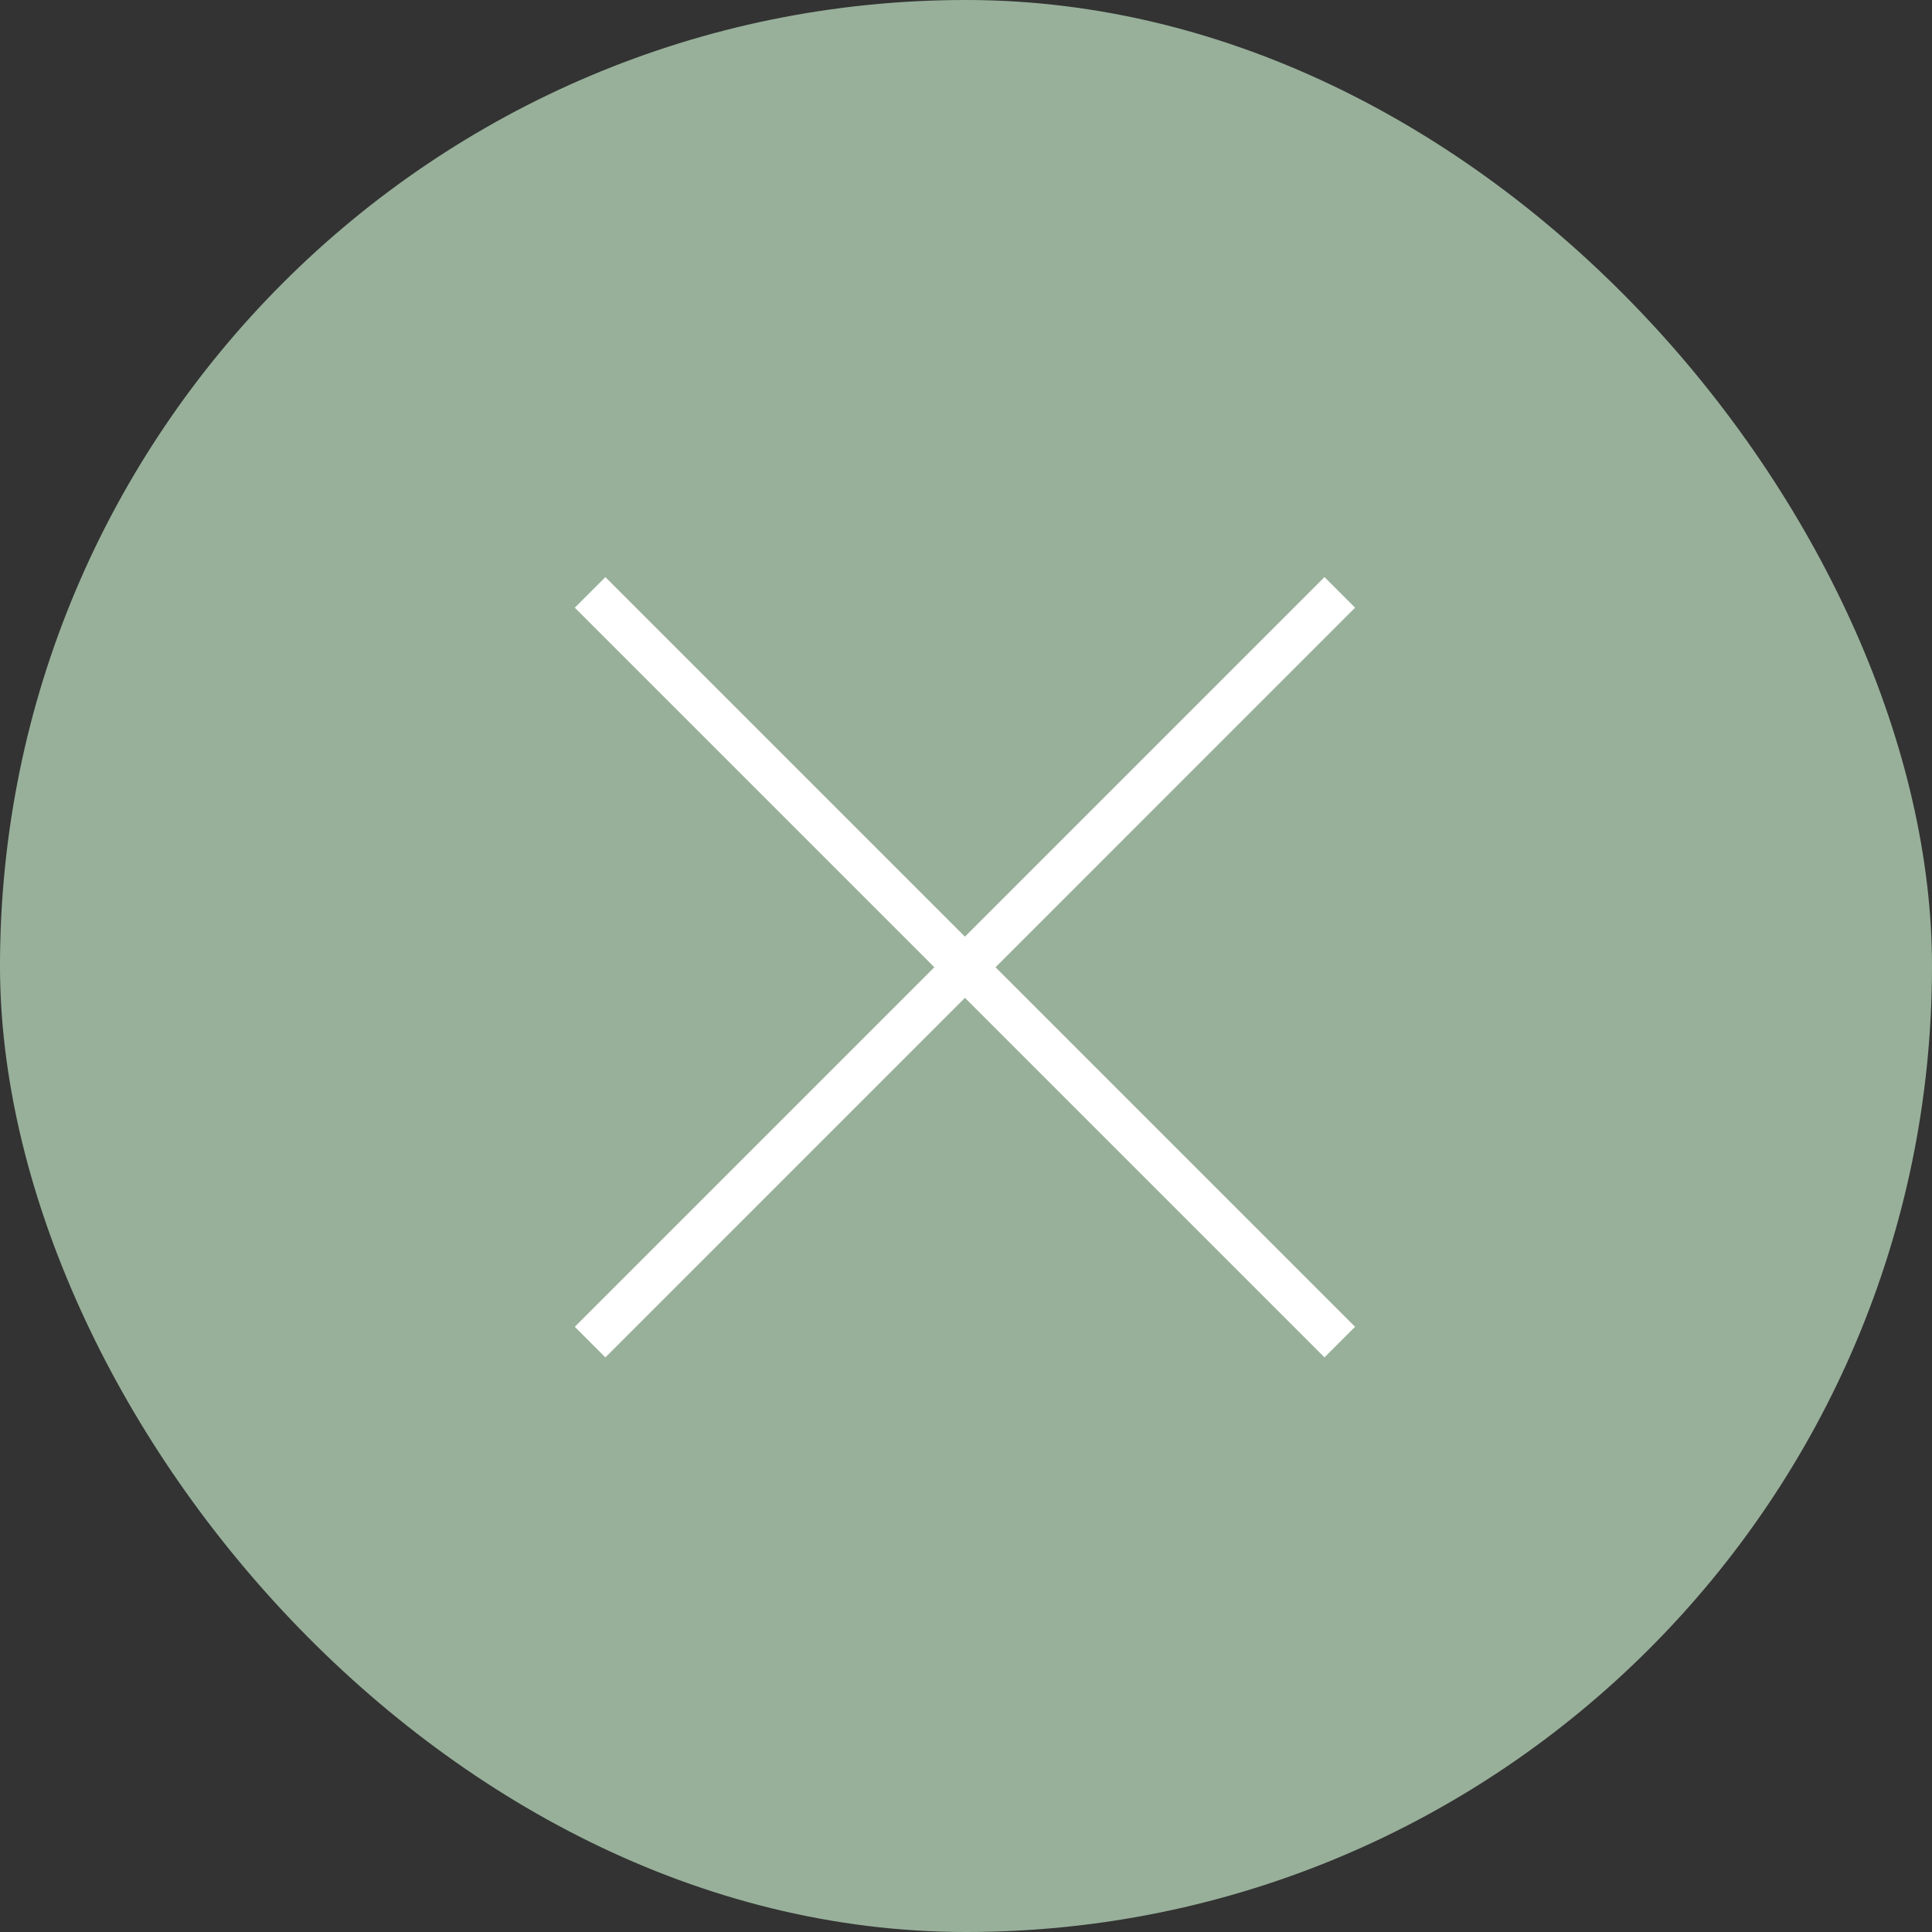
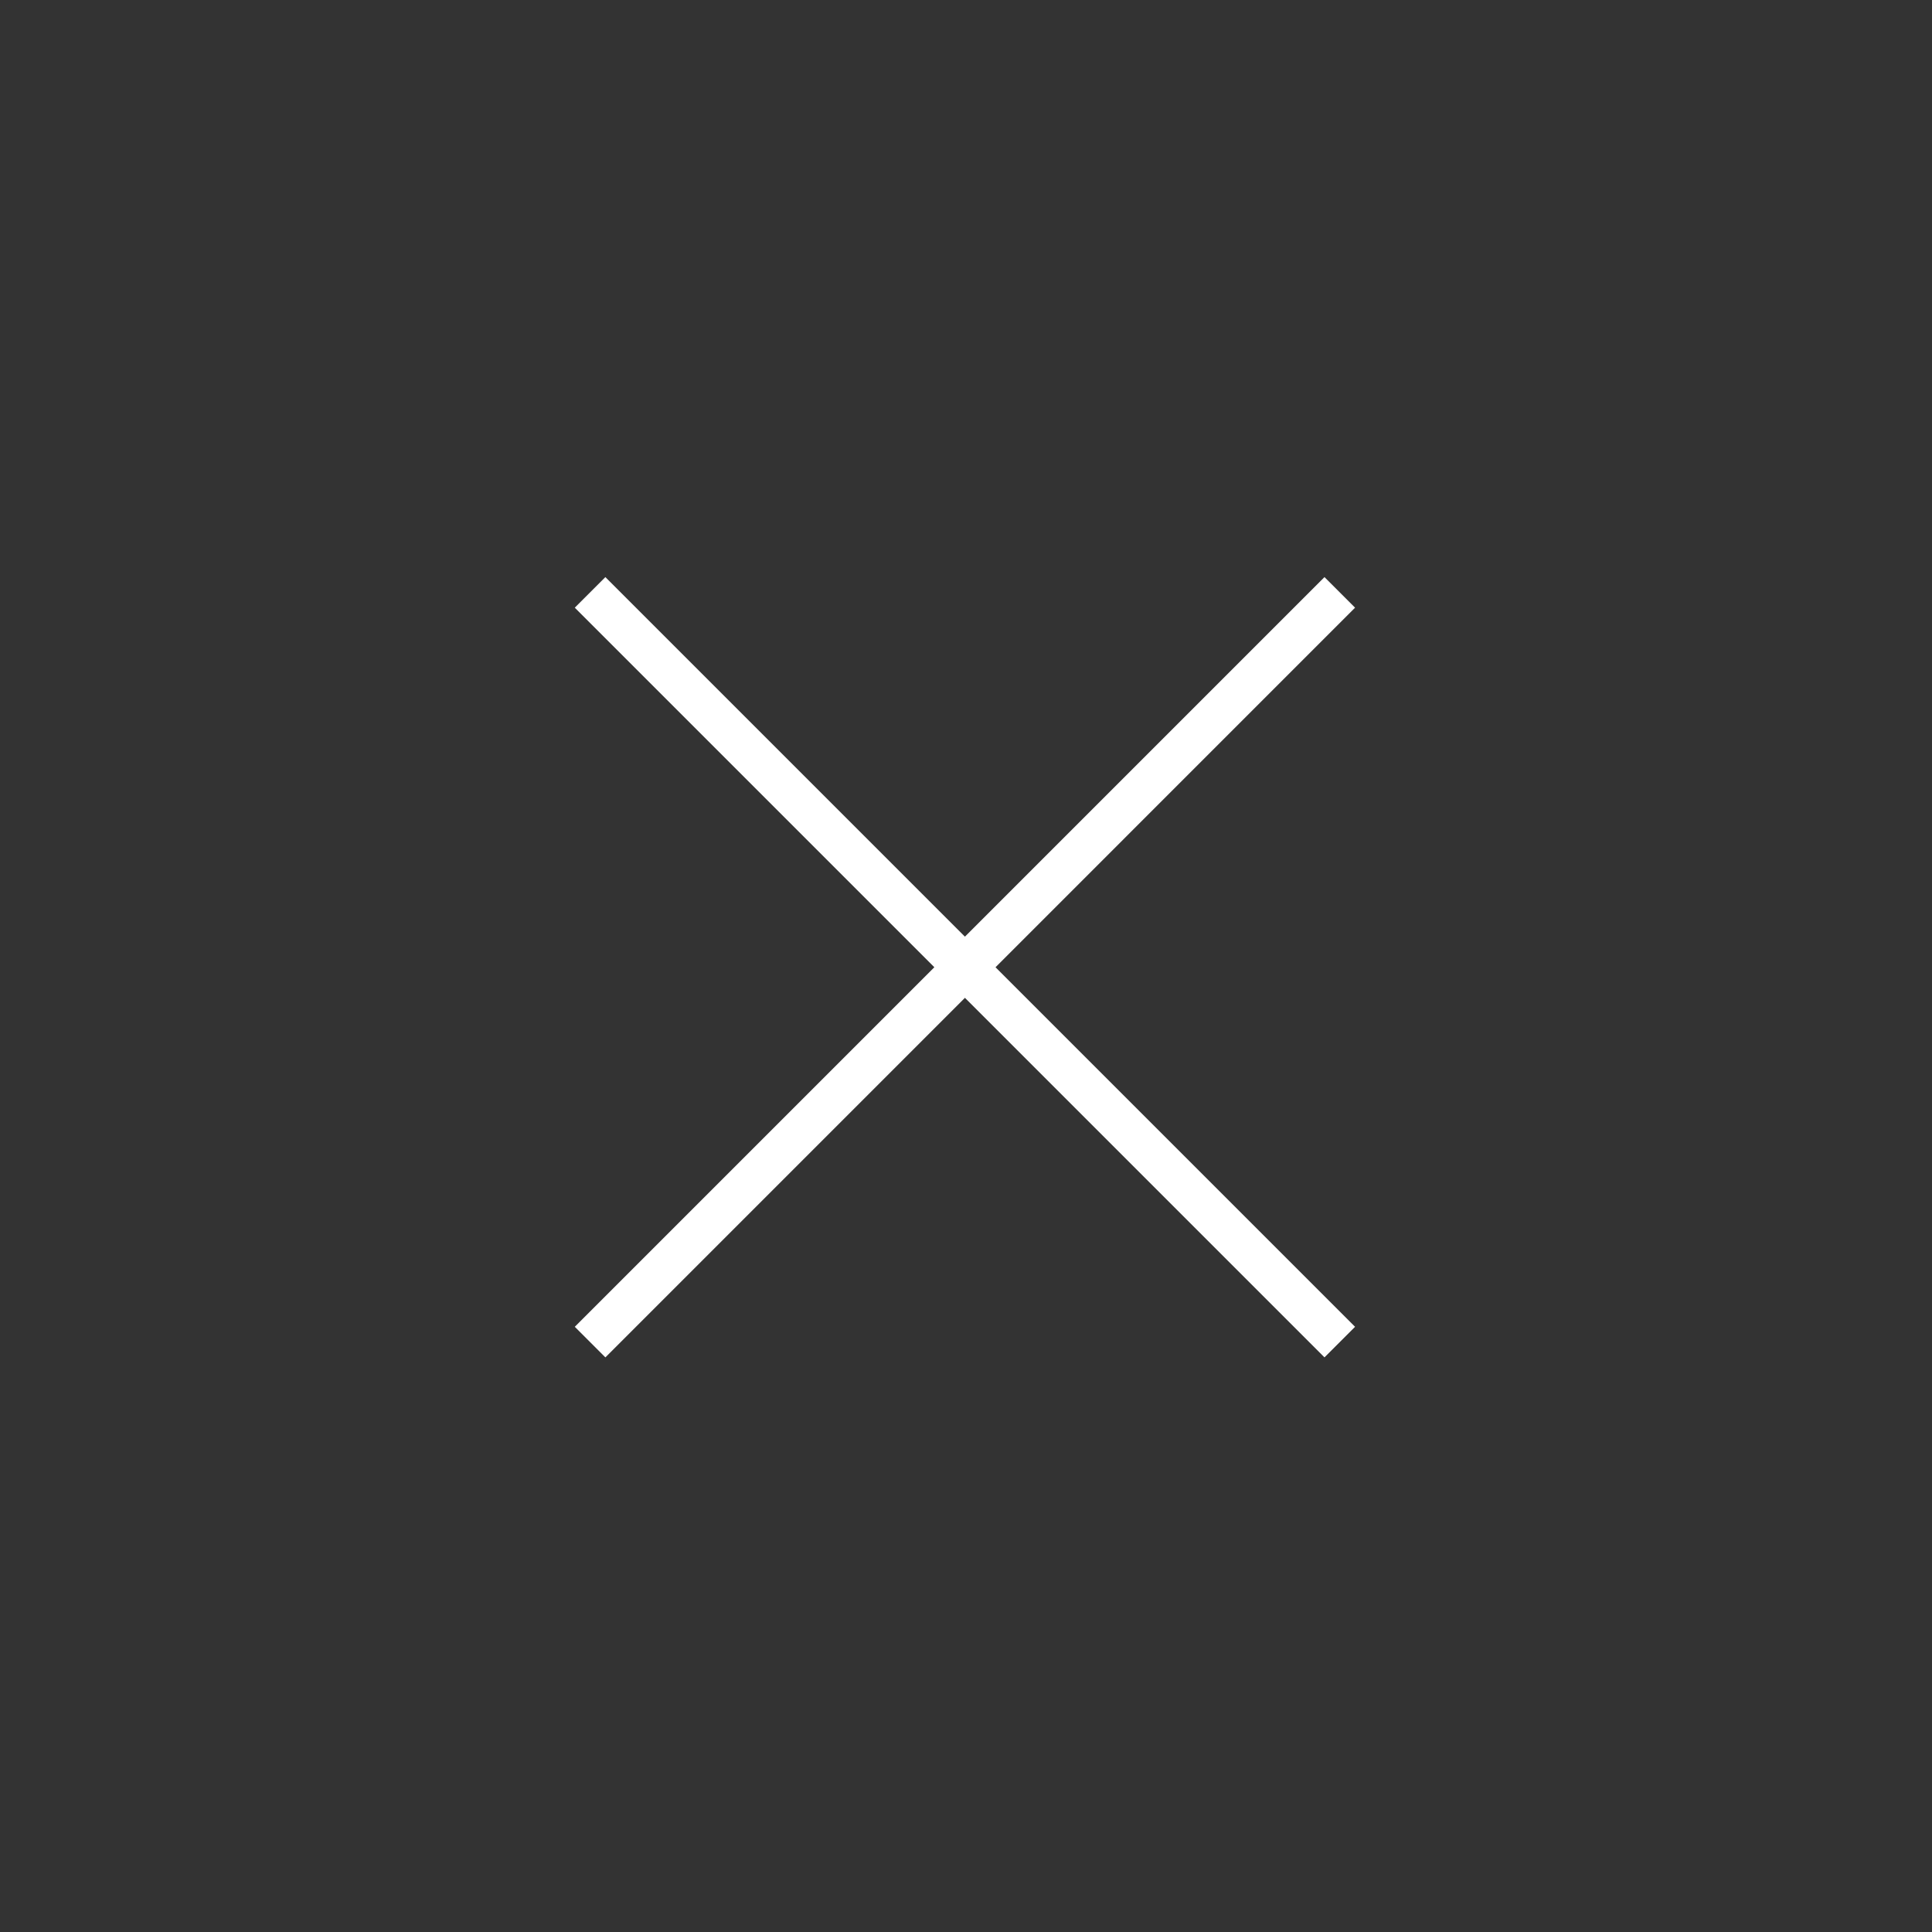
<svg xmlns="http://www.w3.org/2000/svg" width="67" height="67" viewBox="0 0 67 67">
  <rect x="0" y="0" width="67" height="67" fill="#333333" stroke="none" />
  <g fill="none" fill-rule="evenodd">
-     <rect fill="#98B09A" width="67" height="67" rx="33.5" />
    <path stroke="#FFF" stroke-width="1.5" stroke-linecap="square" d="M45.932 21.074 20.994 46.012M45.932 46.012 20.994 21.074" />
  </g>
</svg>